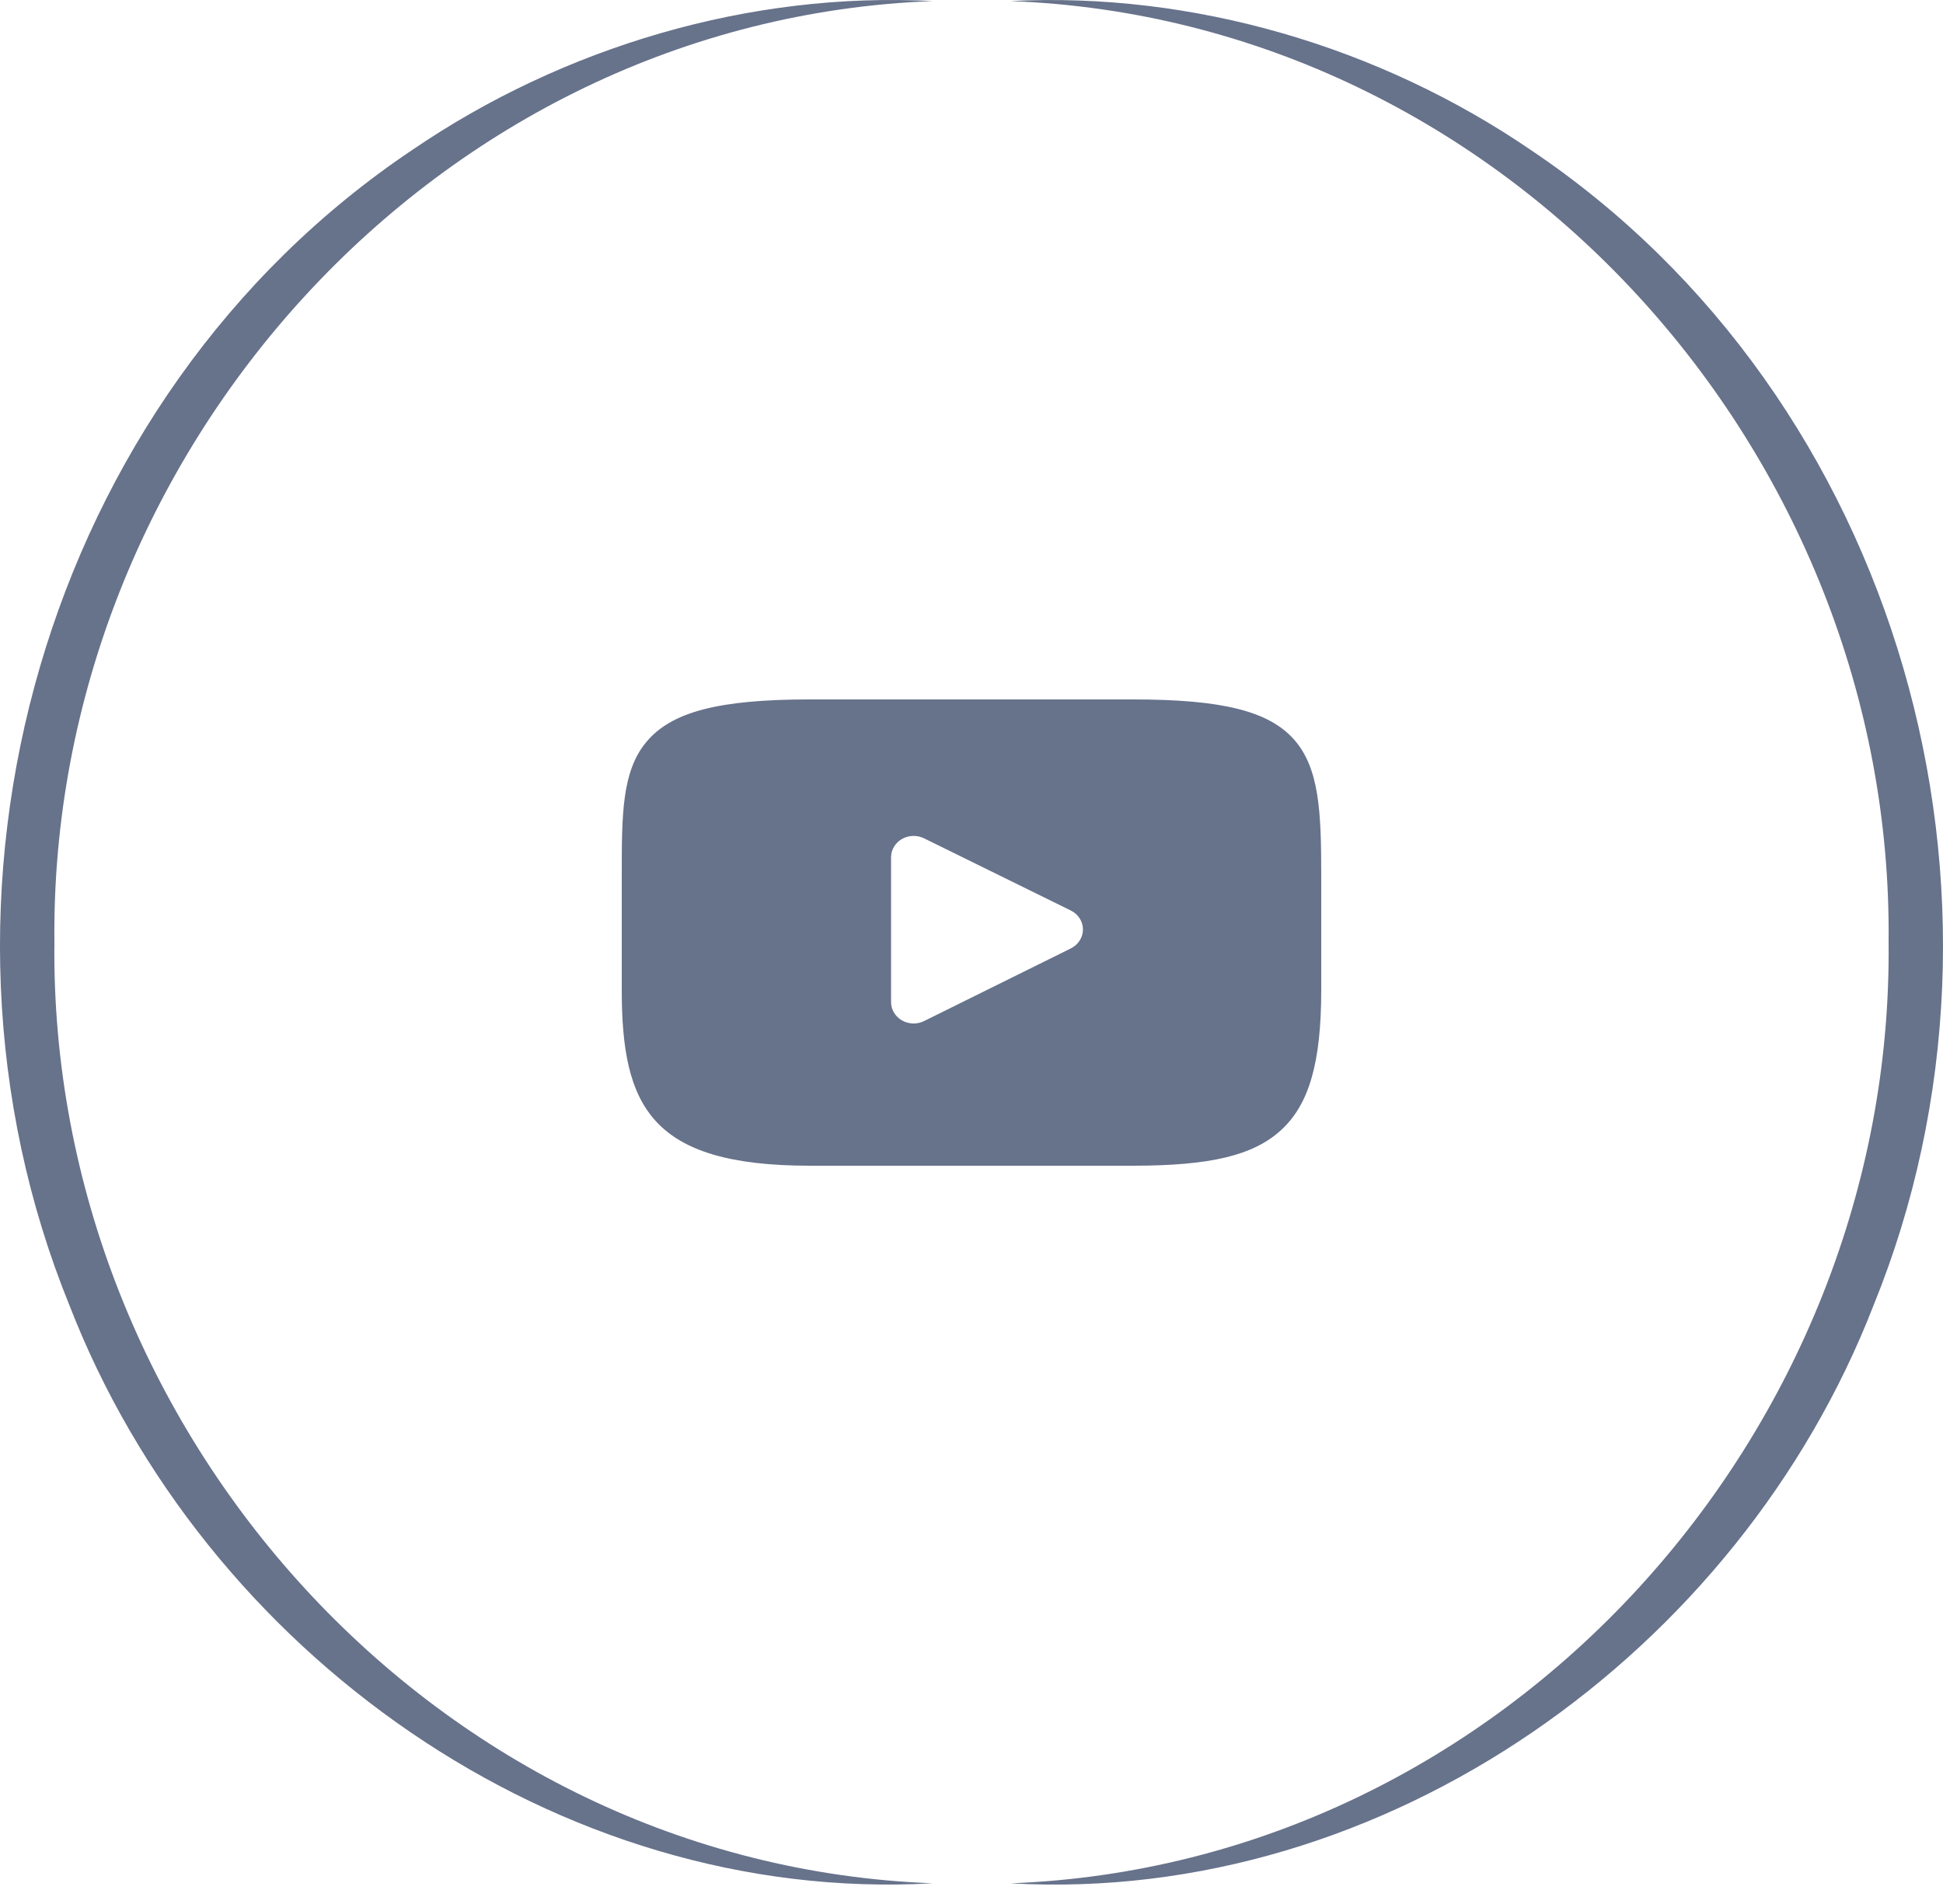
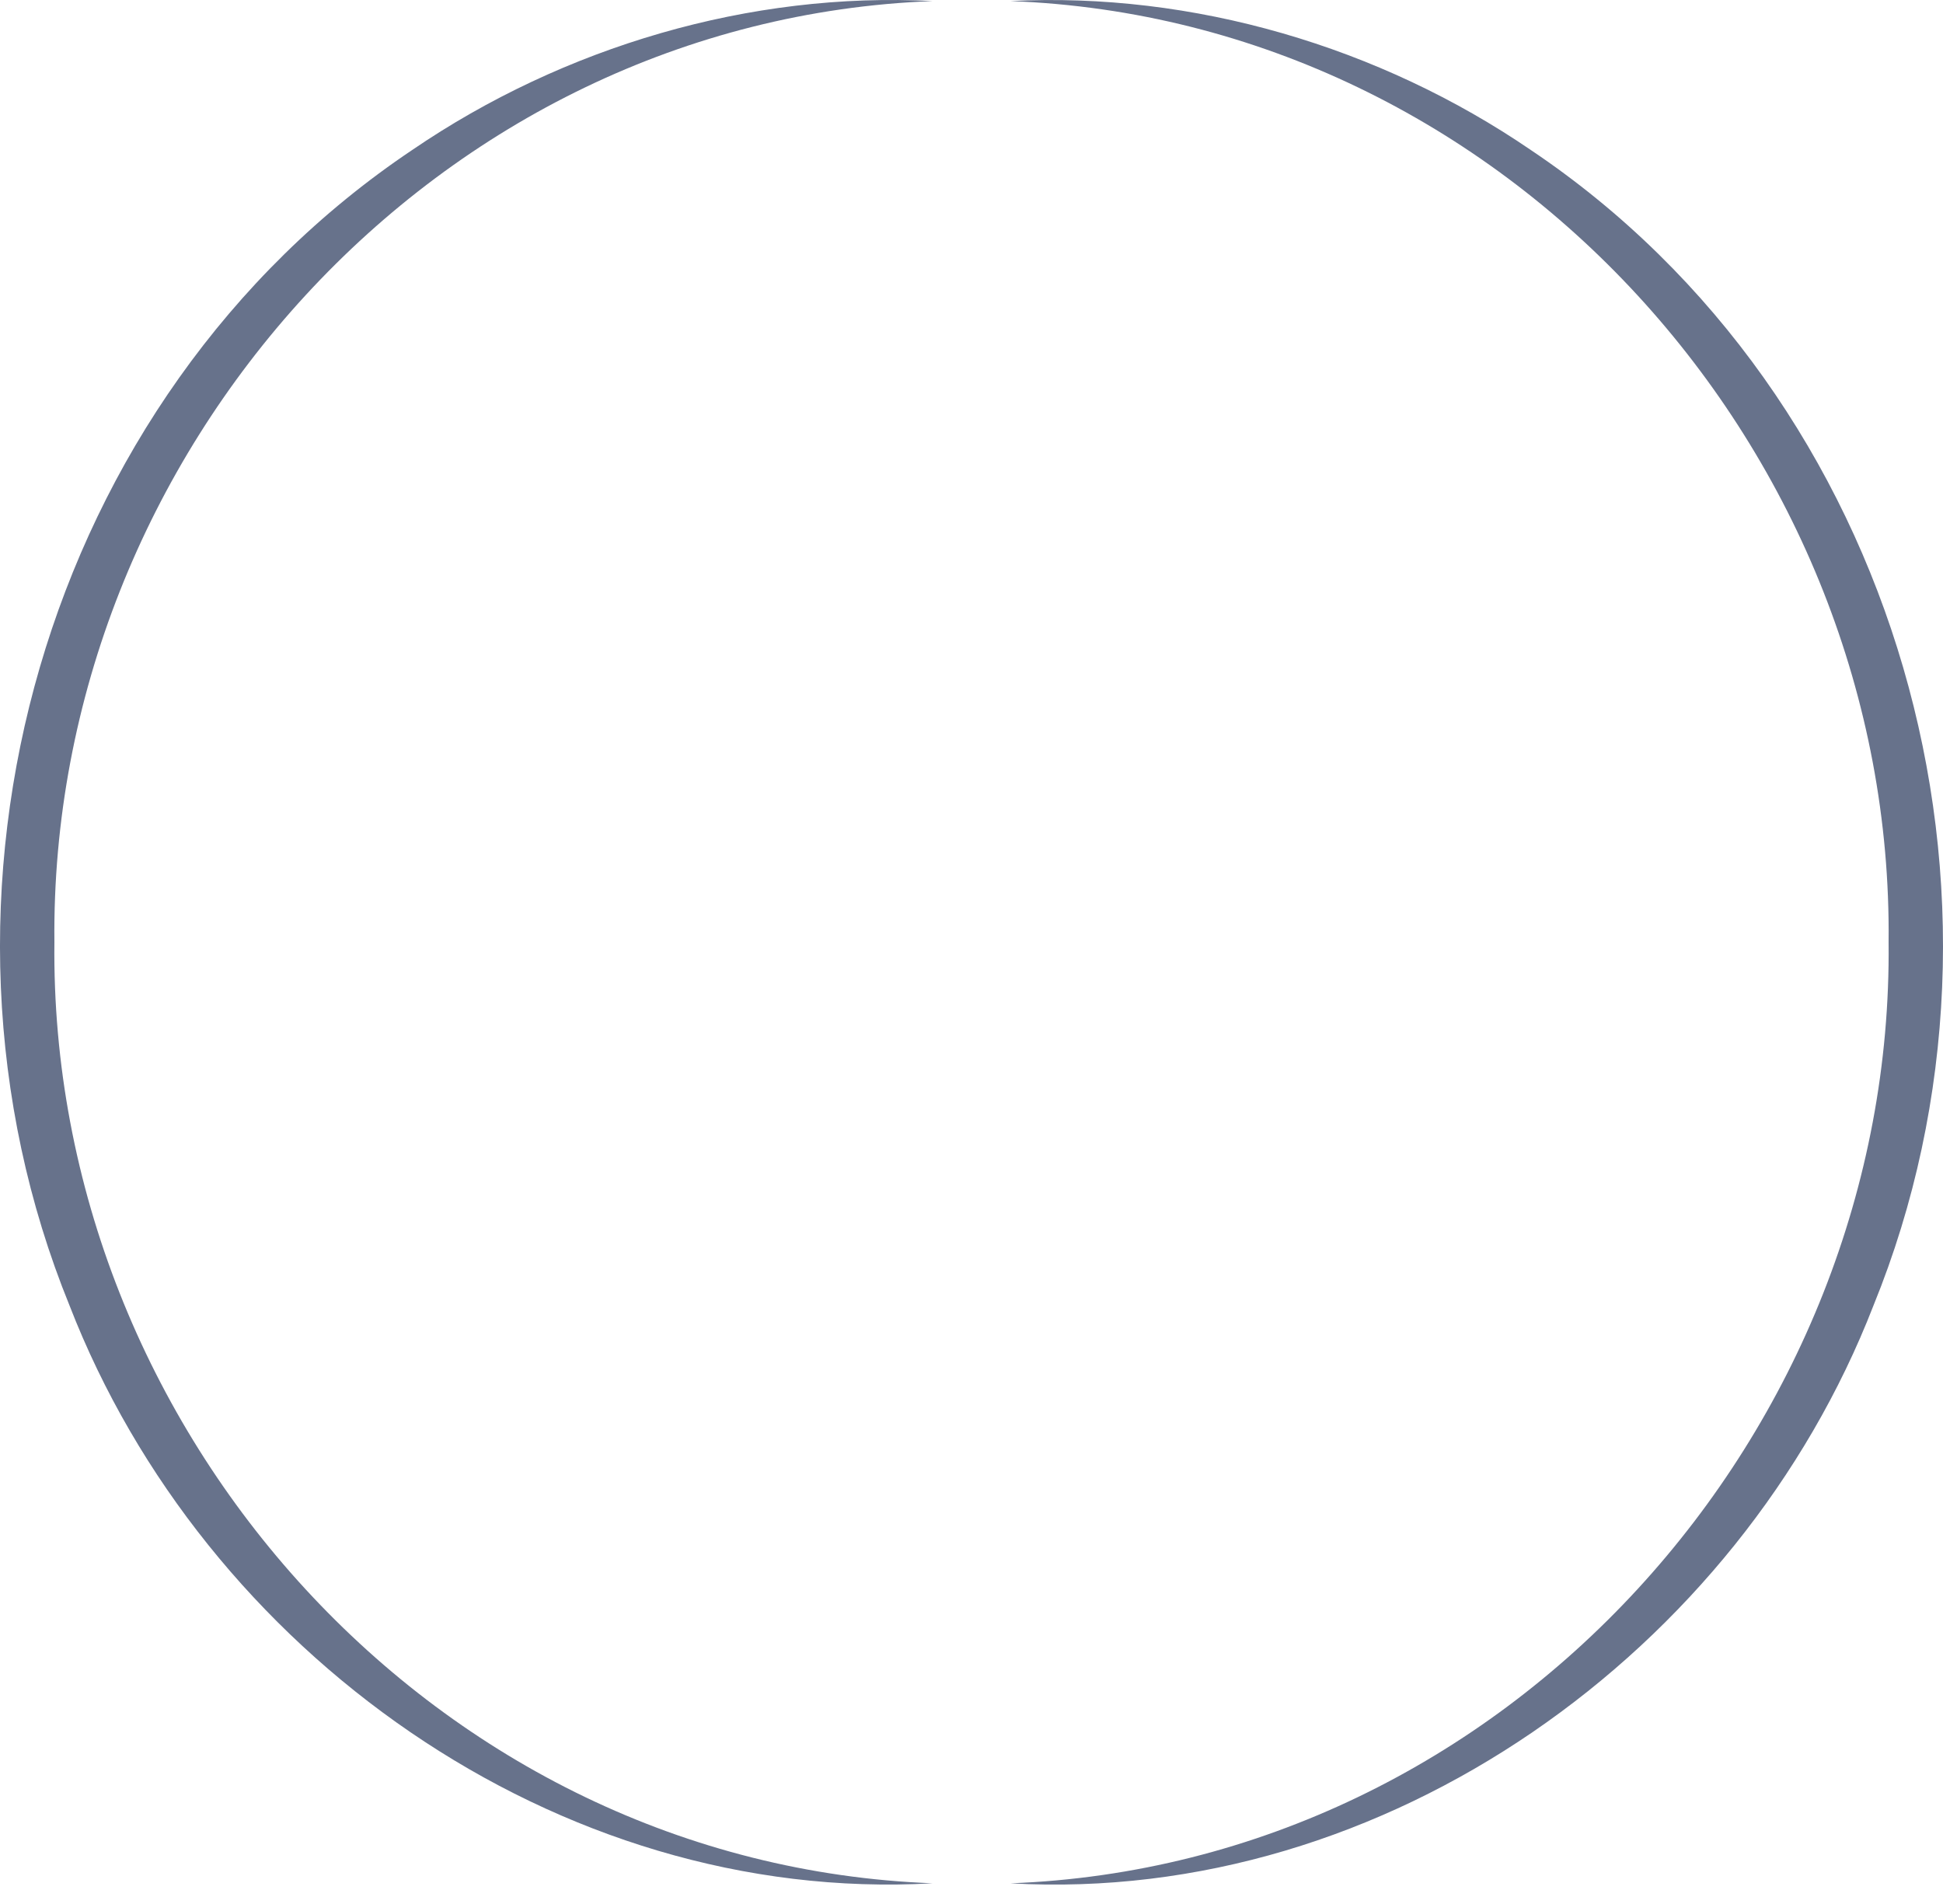
<svg xmlns="http://www.w3.org/2000/svg" width="50" height="49" viewBox="0 0 50 49" fill="none">
  <path fill-rule="evenodd" clip-rule="evenodd" d="M1.79 33.6C5.245 42.505 14.328 49.019 23.999 48.467C11.226 47.988 1.26 36.823 1.4 24.248C1.269 11.668 11.226 0.512 23.999 0.028C19.308 -0.221 14.504 1.199 10.606 3.861C1.093 10.239 -2.494 23.077 1.79 33.6ZM48.6 24.248C48.735 36.828 38.774 47.988 26.001 48.468C35.672 49.019 44.755 42.501 48.21 33.6C52.494 23.082 48.907 10.244 39.394 3.861C35.5 1.199 30.696 -0.216 26.001 0.028C38.77 0.507 48.735 11.668 48.6 24.248Z" fill="#67728B" />
-   <path d="M33.298 19.03C32.649 18.299 31.449 18 29.158 18H20.842C18.498 18 17.278 18.318 16.631 19.097C16 19.856 16 20.975 16 22.524V25.476C16 28.477 16.749 30 20.842 30H29.158C31.145 30 32.246 29.737 32.958 29.091C33.688 28.429 34 27.348 34 25.476V22.524C34 20.891 33.951 19.765 33.298 19.03ZM27.556 24.408L23.78 26.277C23.695 26.319 23.603 26.34 23.511 26.34C23.406 26.34 23.302 26.313 23.21 26.26C23.036 26.16 22.93 25.982 22.93 25.79V22.062C22.93 21.87 23.036 21.692 23.209 21.592C23.383 21.493 23.598 21.486 23.778 21.574L27.555 23.432C27.747 23.526 27.867 23.714 27.868 23.919C27.868 24.125 27.748 24.313 27.556 24.408Z" fill="#67728B" />
</svg>